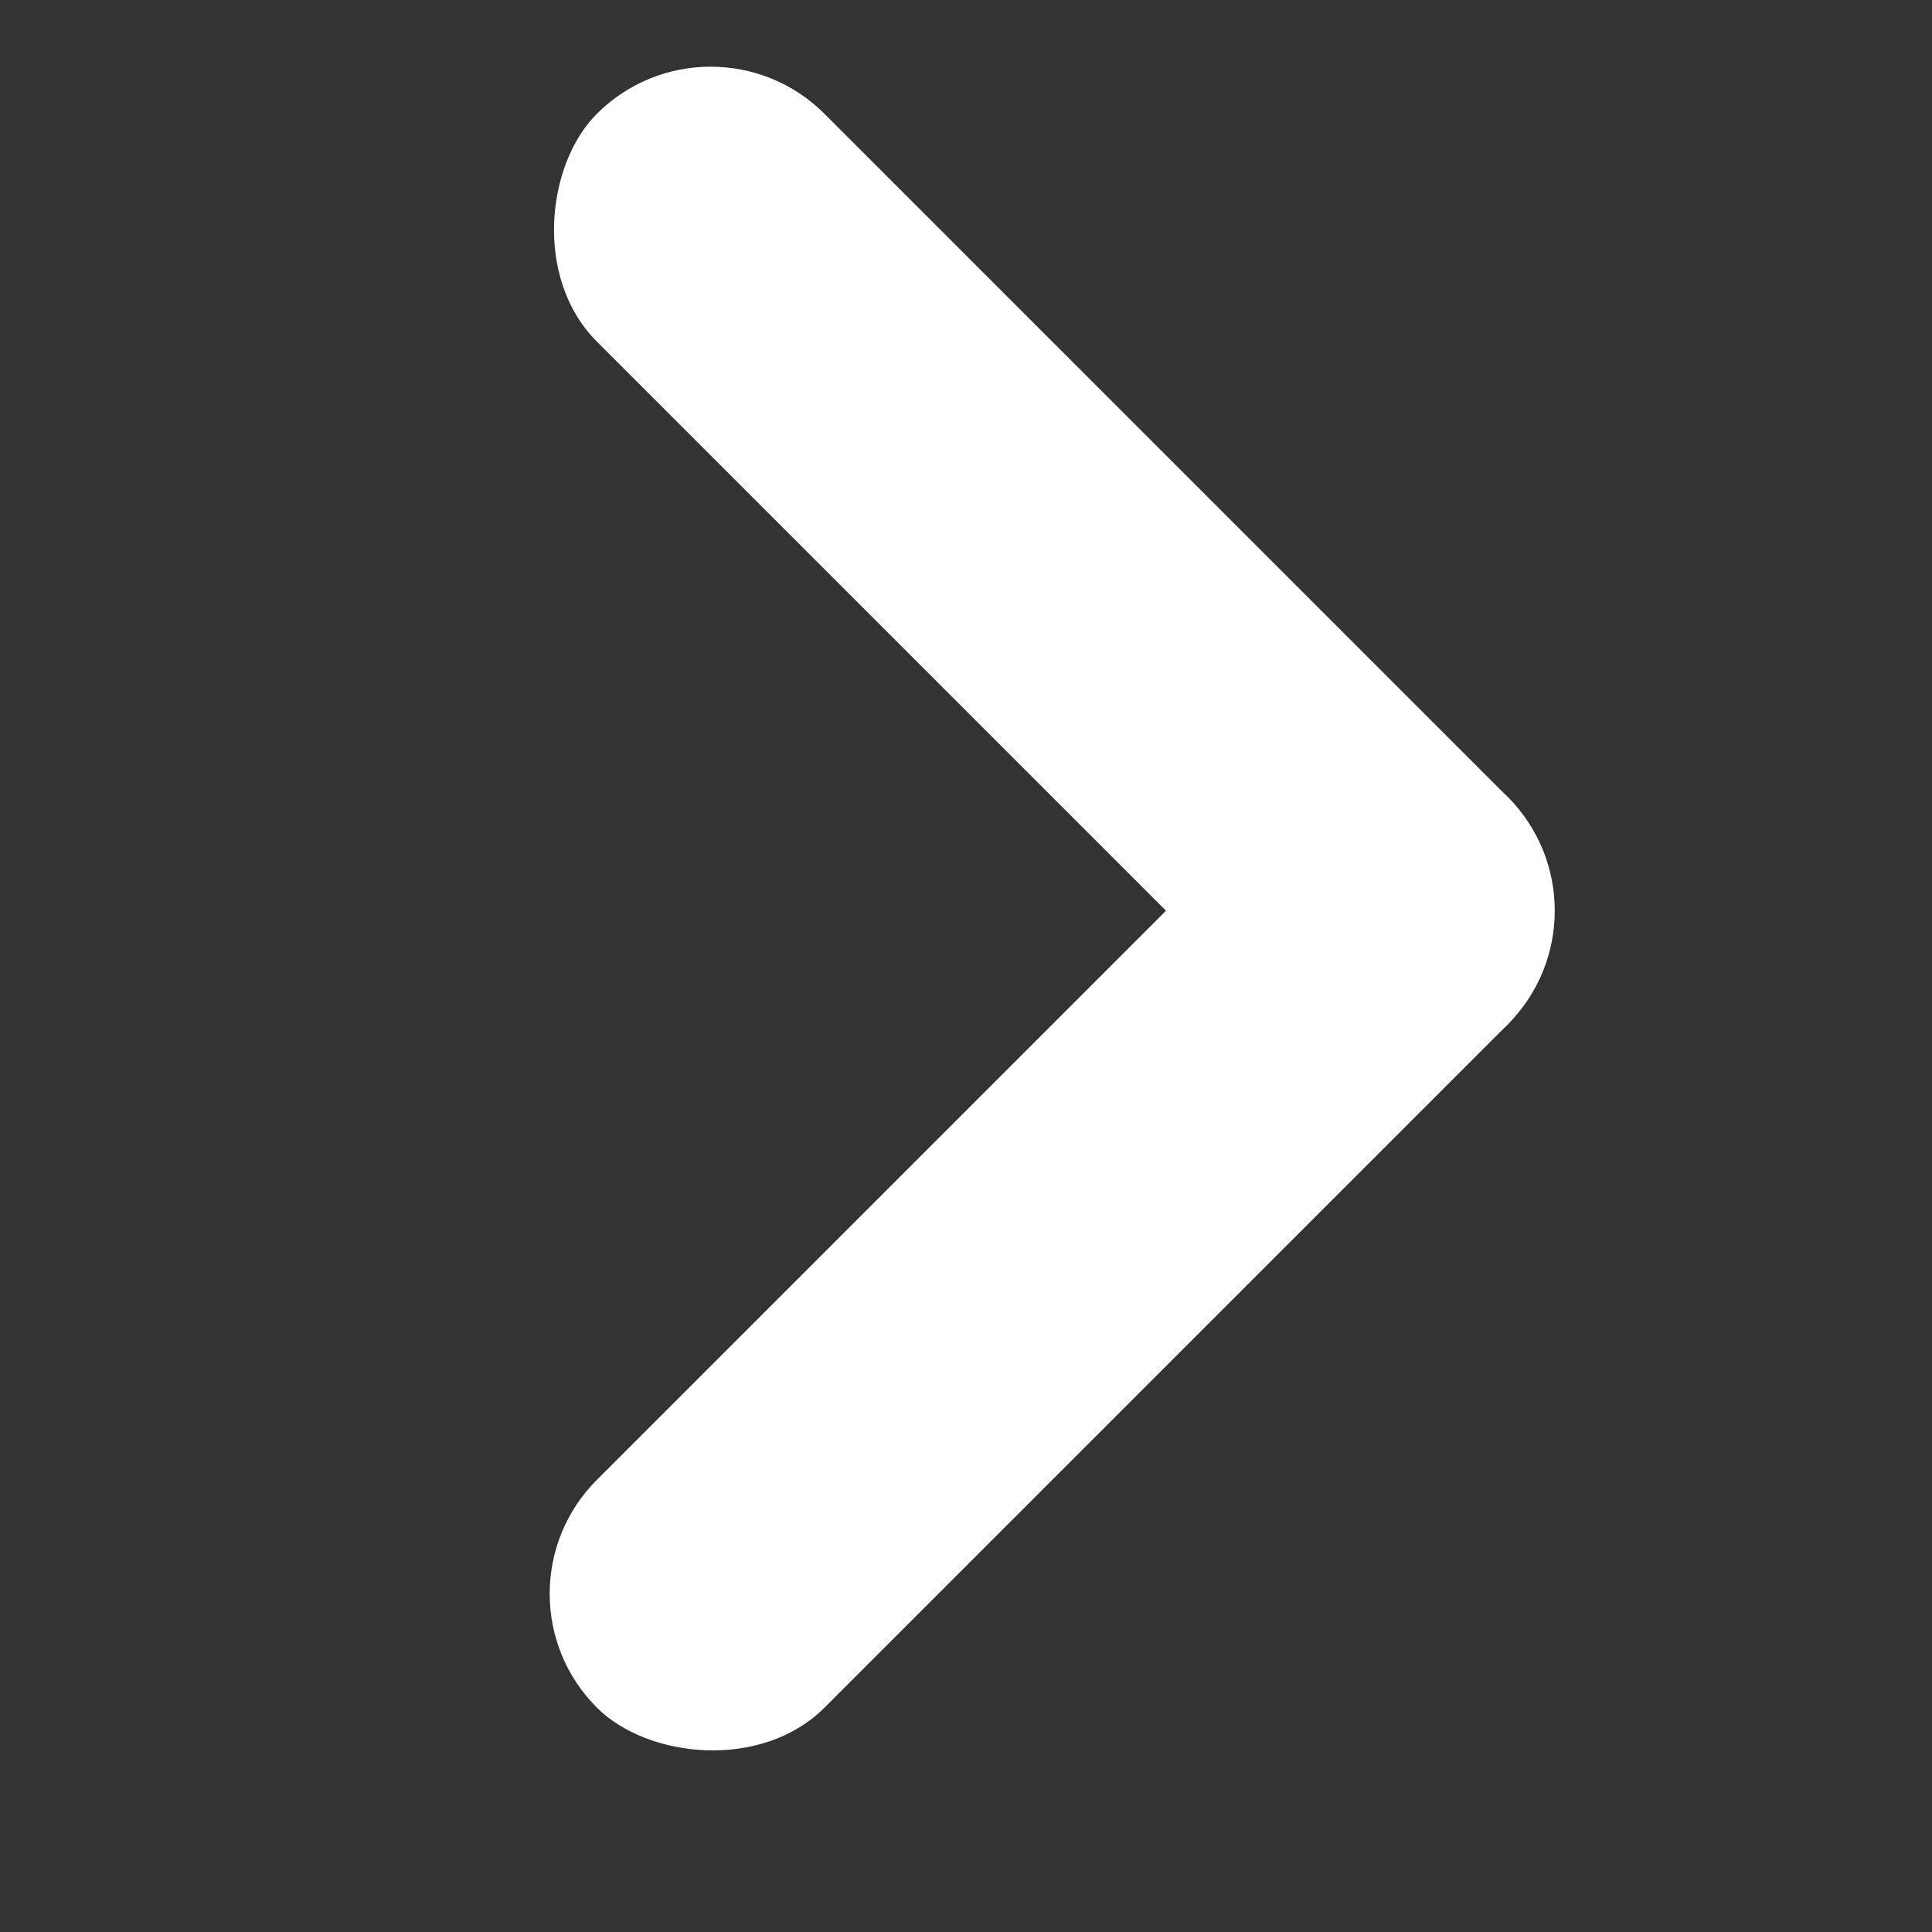
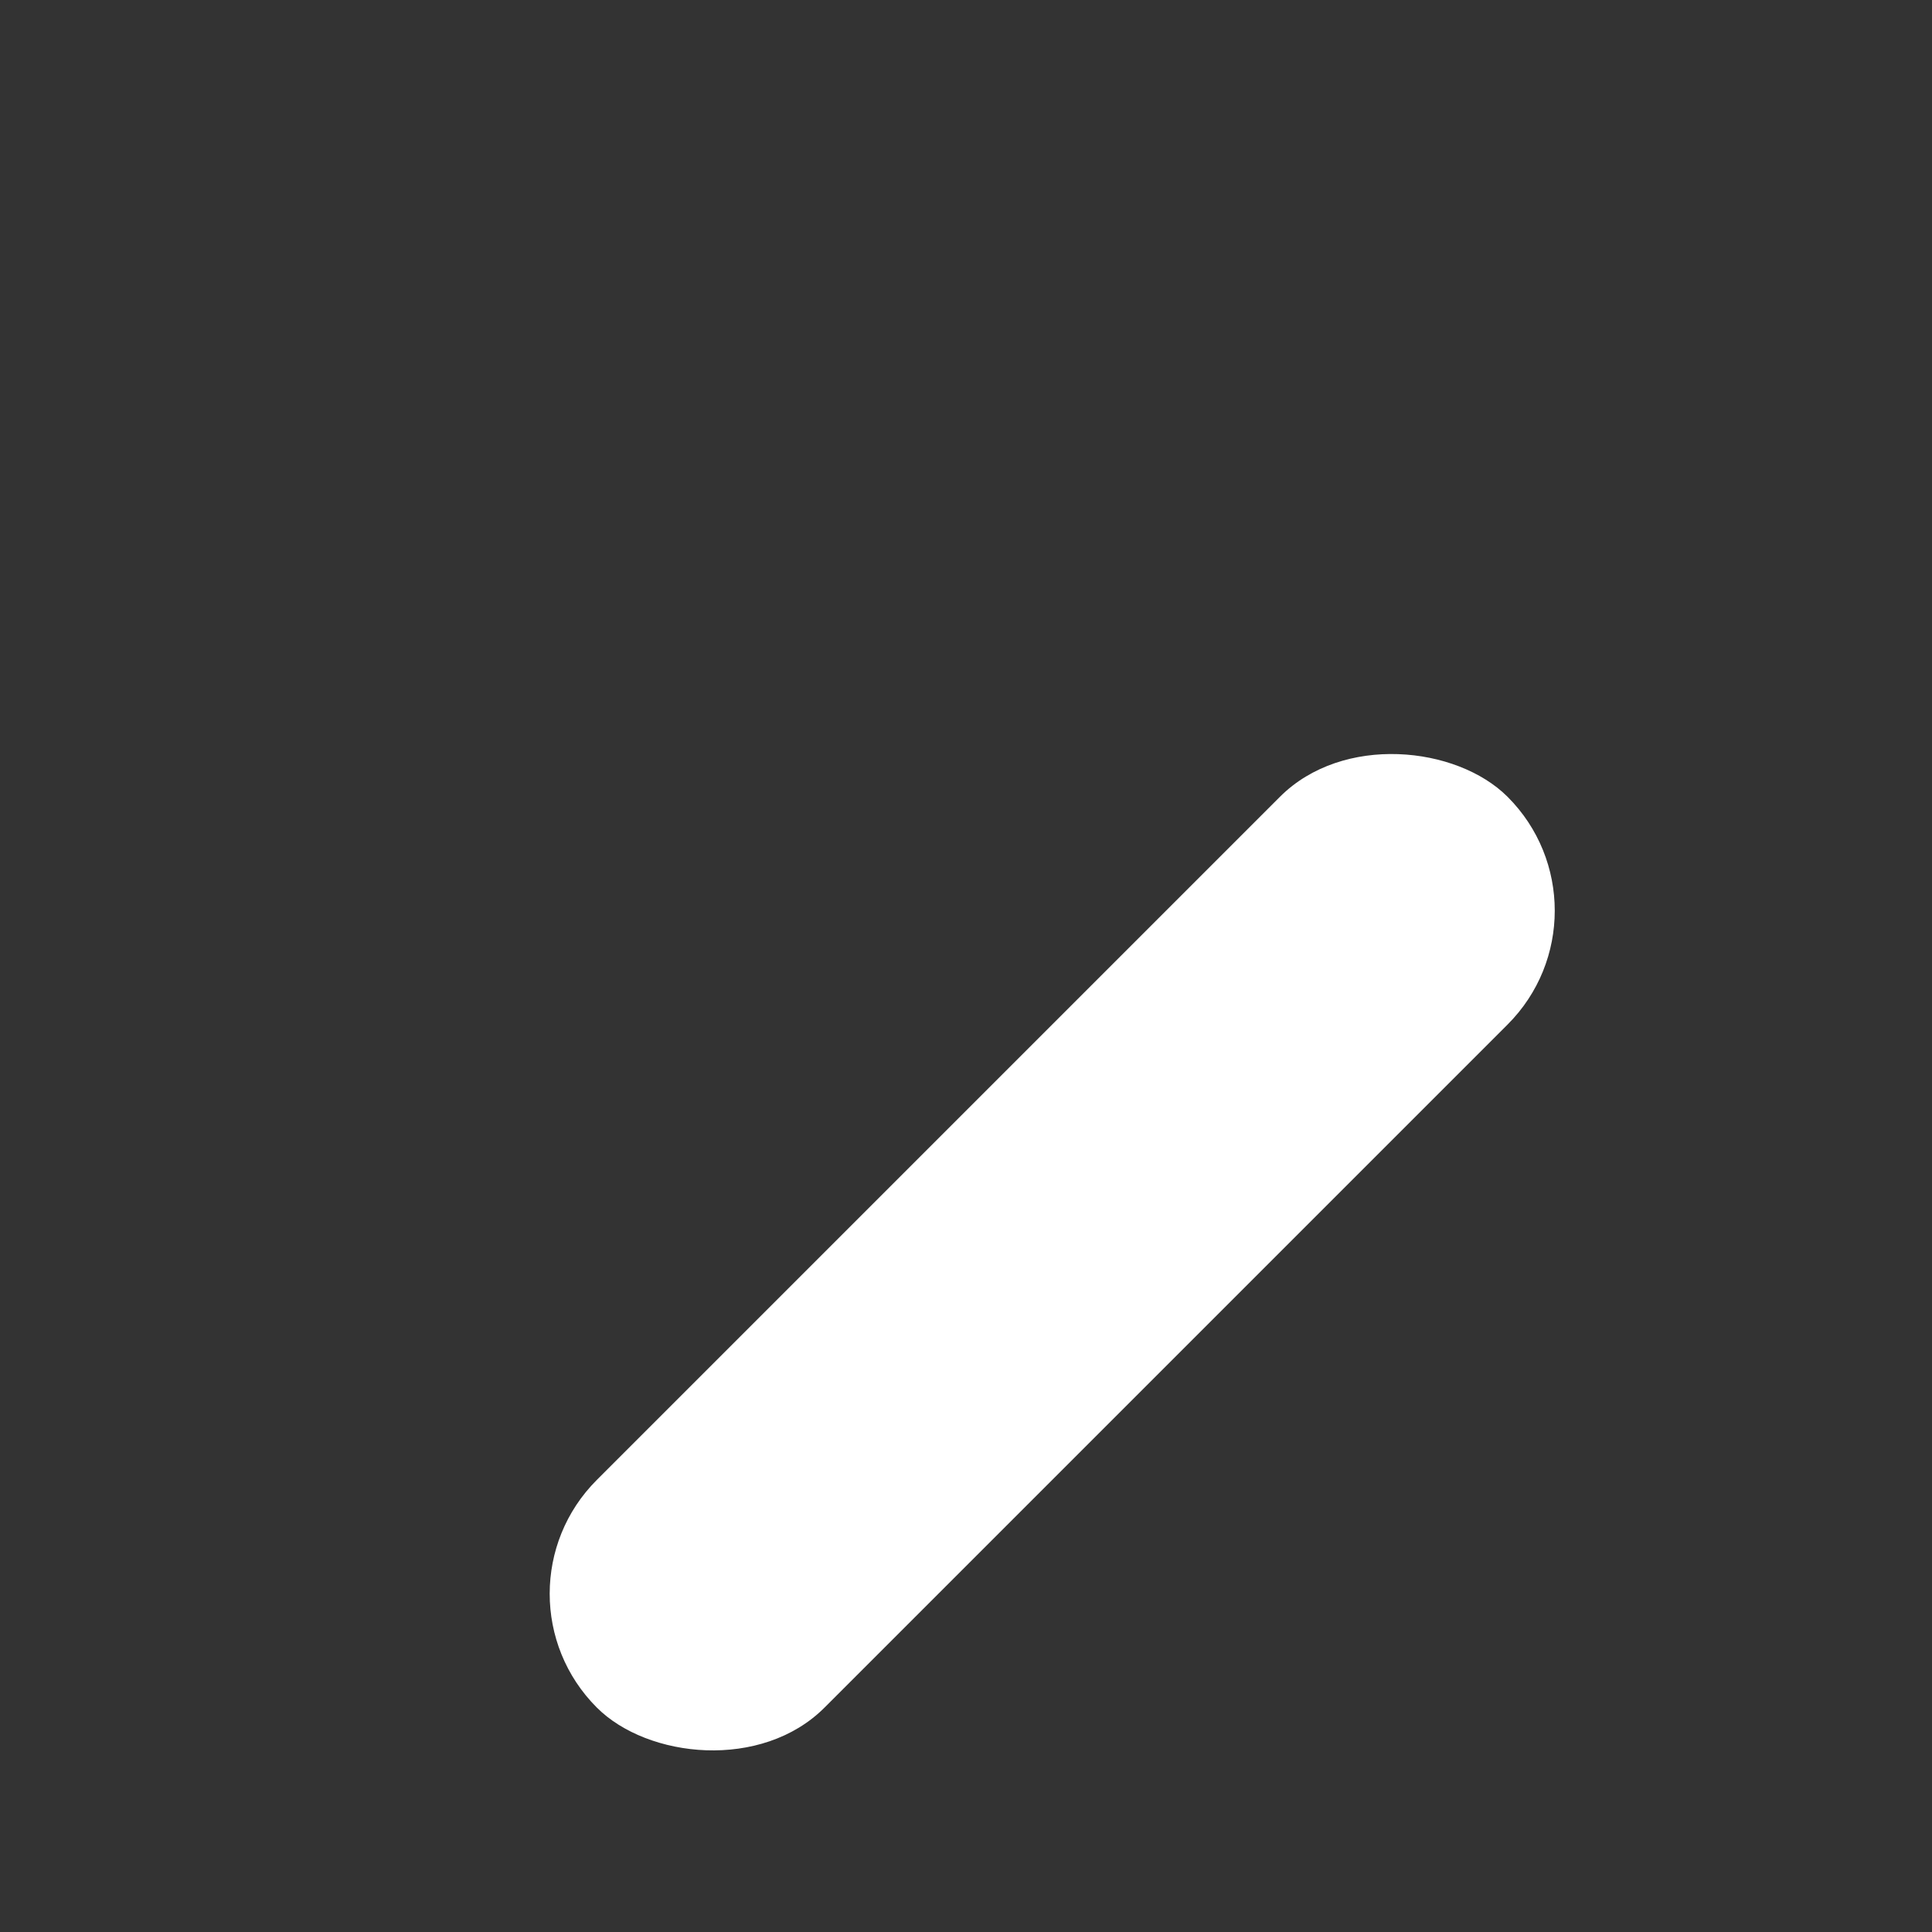
<svg xmlns="http://www.w3.org/2000/svg" width="12" height="12" viewBox="0 0 12 12" fill="none">
  <rect x="0" y="0" width="12" height="12" fill="#333333" stroke="none" />
  <rect x="3" y="9.899" width="8" height="2" rx="1" transform="rotate(-45 3 9.899)" fill="white" />
-   <rect x="4.414" width="8" height="2" rx="1" transform="rotate(45 4.414 0)" fill="white" />
</svg>